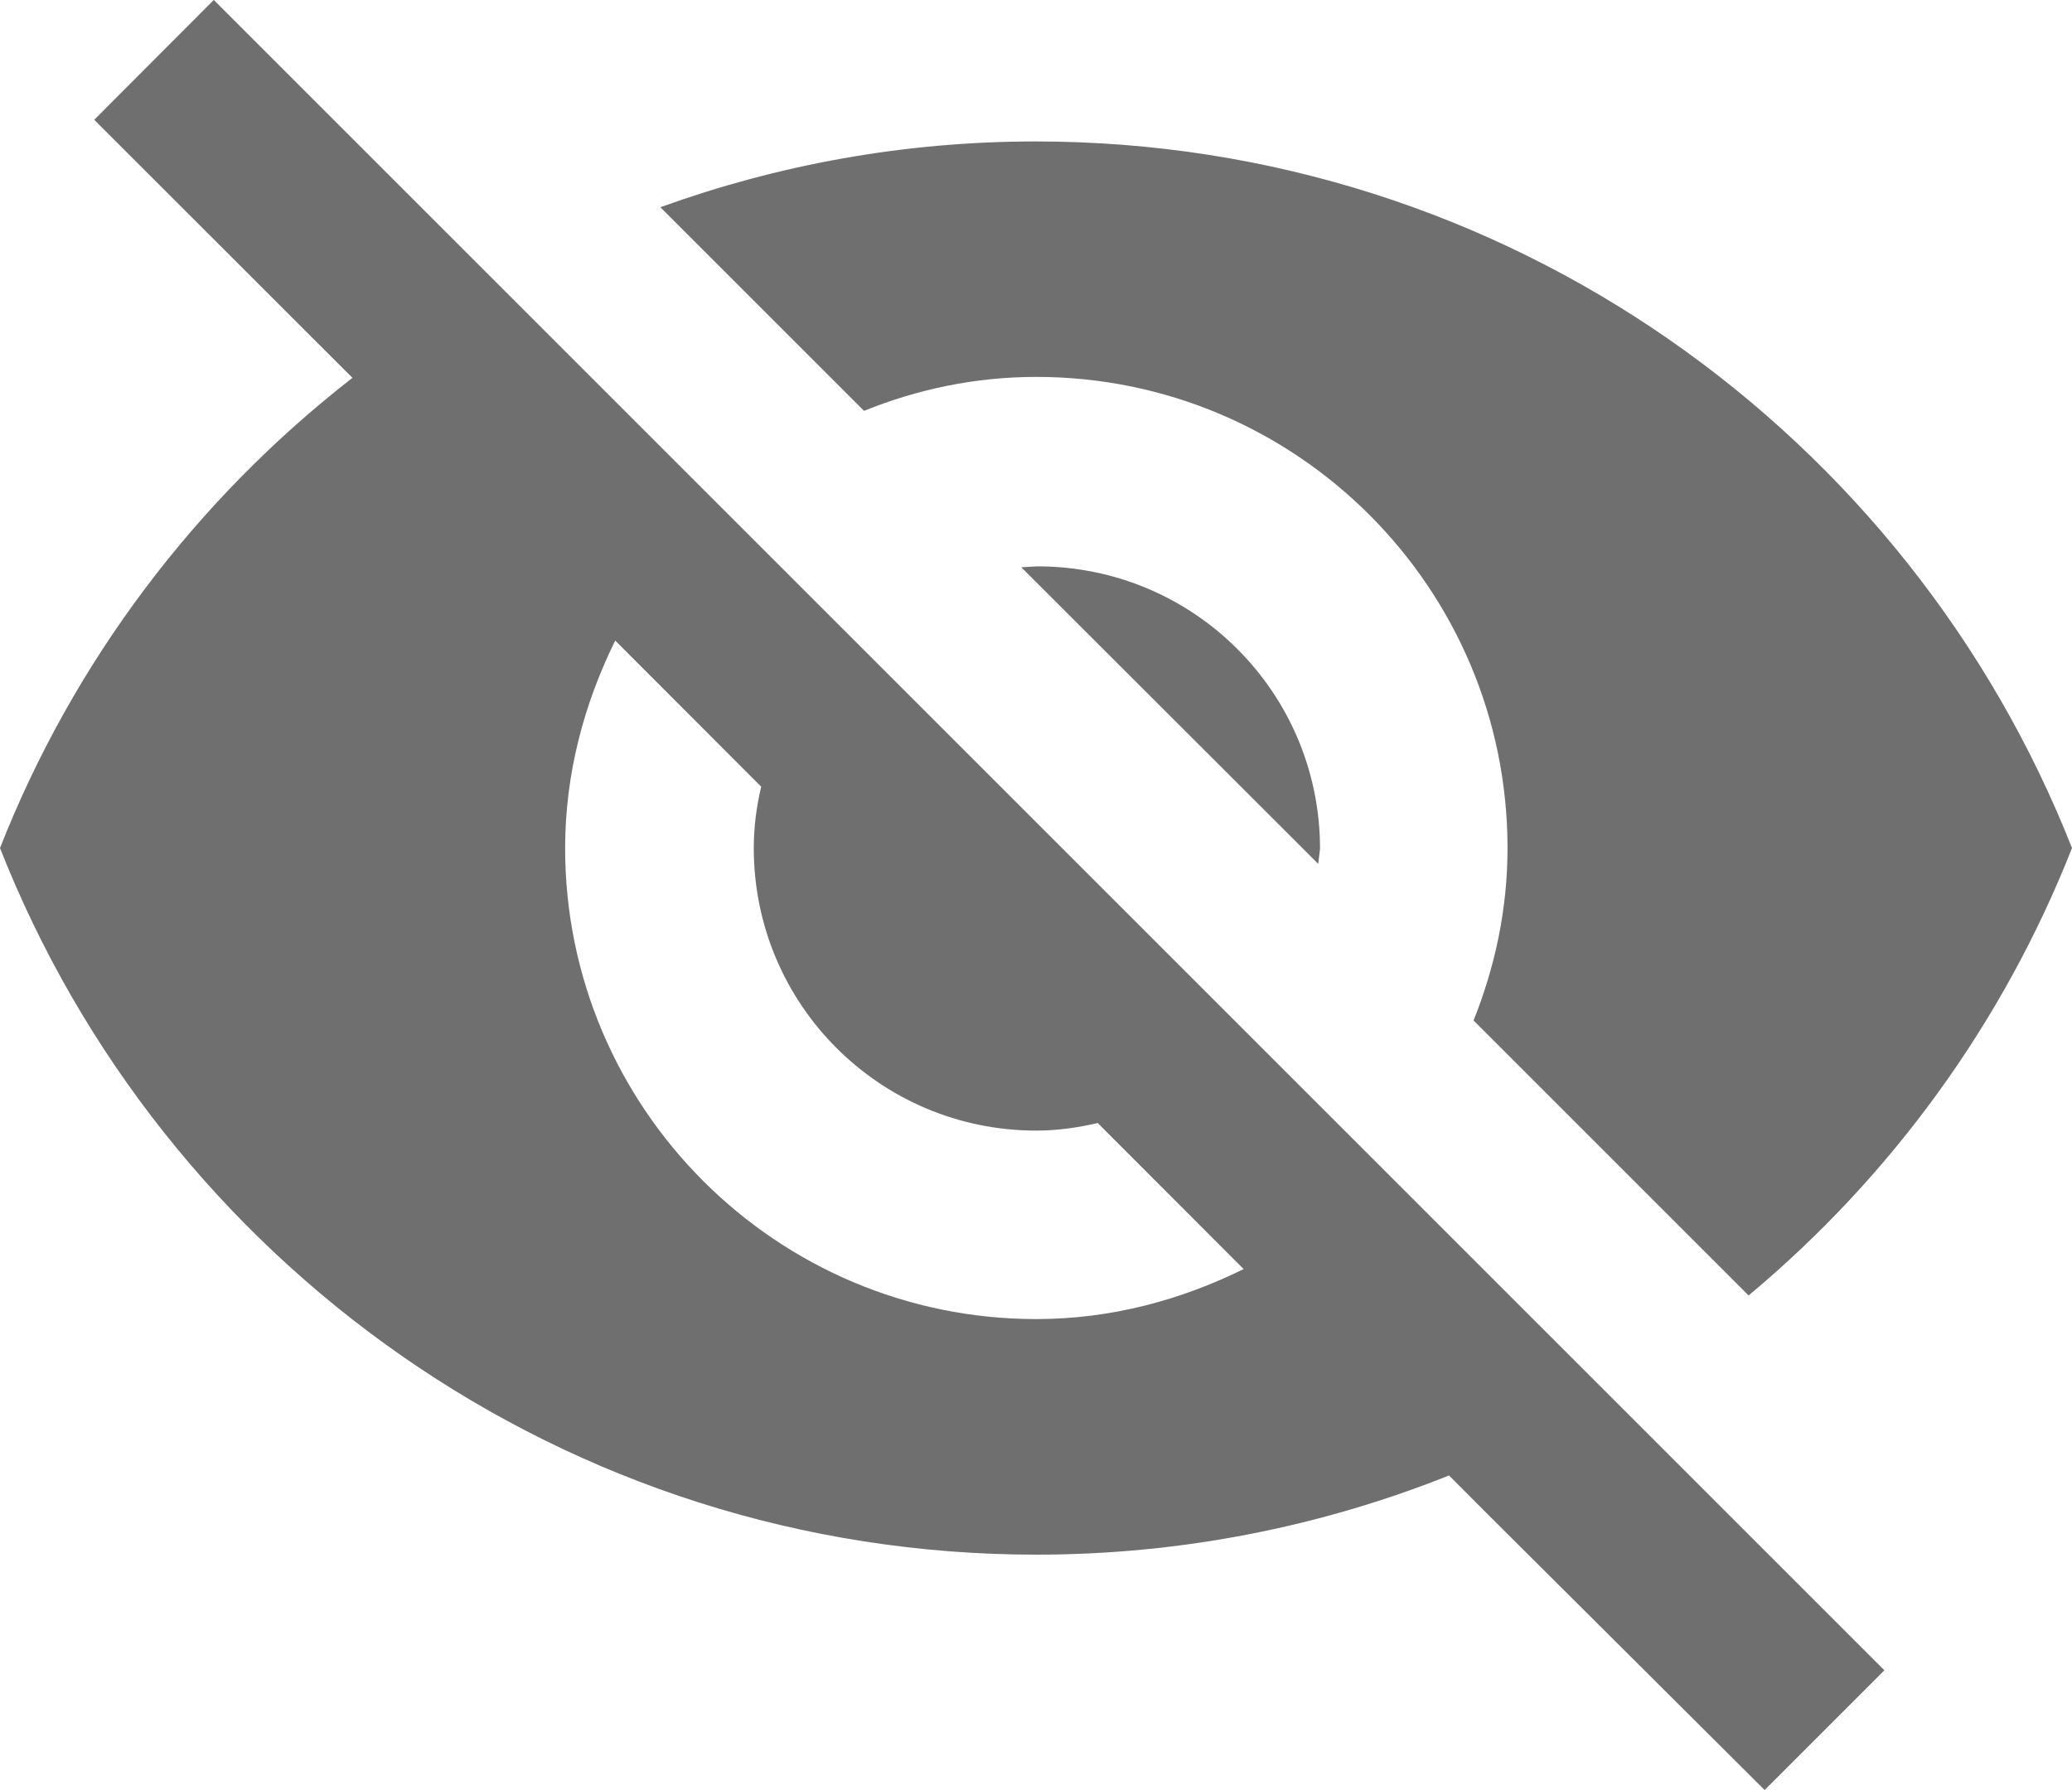
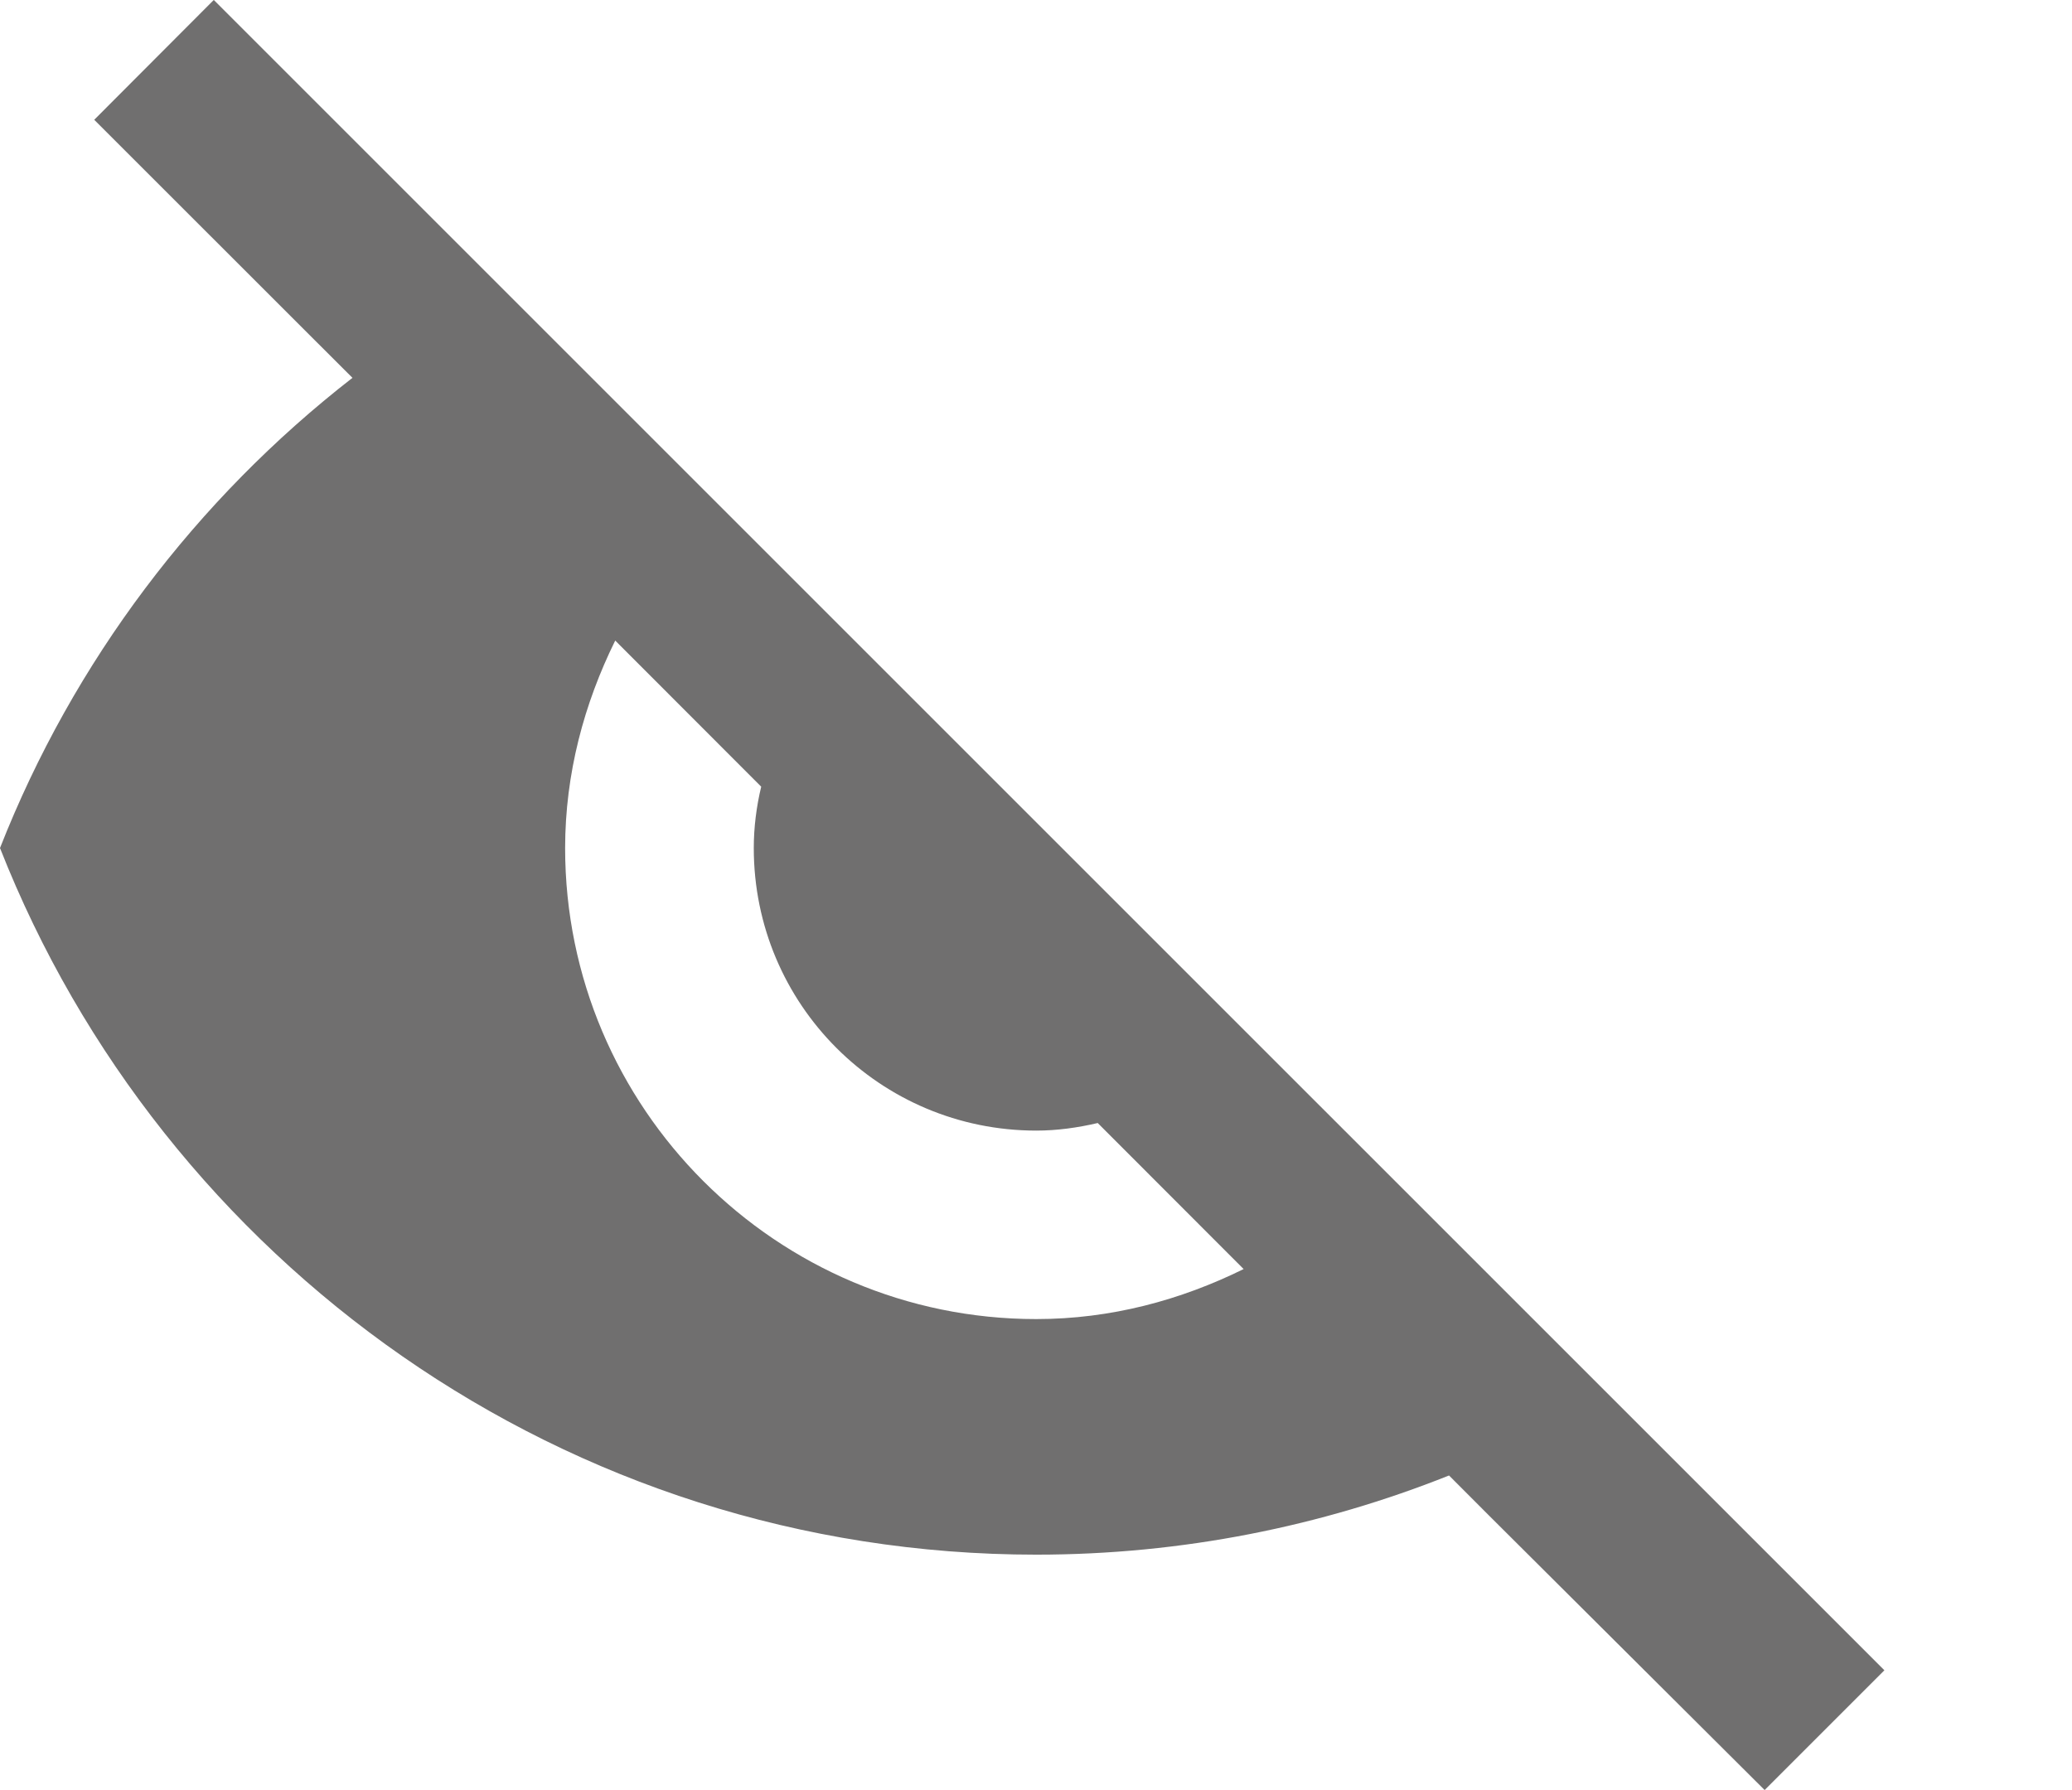
<svg xmlns="http://www.w3.org/2000/svg" version="1.1" id="Layer_1" x="0px" y="0px" width="51.367px" height="44.383px" viewBox="-422 209.616 51.367 44.383" style="enable-background:new -422 209.616 51.367 44.383;" xml:space="preserve">
  <g id="Layer_12">
    <g>
-       <path style="fill:#706F6F;" d="M-396.328,213.123c-3.271,0-6.404,0.584-9.301,1.631l5.049,5.049    c1.328-0.537,2.758-0.842,4.271-0.842c6.451,0,11.682,5.232,11.682,11.682c0,1.515-0.309,2.941-0.842,4.275l6.818,6.818    c3.531-2.945,6.309-6.752,8.018-11.094C-374.676,220.387-384.648,213.123-396.328,213.123z" />
      <path style="fill:#706F6F;" d="M-419.664,212.586l5.324,5.322l1.078,1.076c-3.877,3.014-6.918,7.029-8.738,11.658    c4.033,10.25,14.012,17.52,25.691,17.52c3.619,0,7.078-0.705,10.232-1.963l0.98,0.982l6.844,6.817l2.969-2.969l-41.416-41.414    L-419.664,212.586z M-406.748,225.498l3.619,3.623c-0.117,0.486-0.184,1.006-0.184,1.521c0,3.877,3.131,7.006,7.004,7.006    c0.514,0,1.027-0.072,1.523-0.188l3.617,3.621c-1.563,0.771-3.291,1.24-5.141,1.24c-6.441,0-11.68-5.234-11.68-11.681    C-407.988,228.793-407.52,227.064-406.748,225.498z" />
-       <path style="fill:#706F6F;" d="M-396.283,223.658l-0.398,0.023l7.361,7.354l0.045-0.373    C-389.275,226.787-392.406,223.658-396.283,223.658z" />
    </g>
  </g>
  <g id="Layer_1_1_">
</g>
</svg>